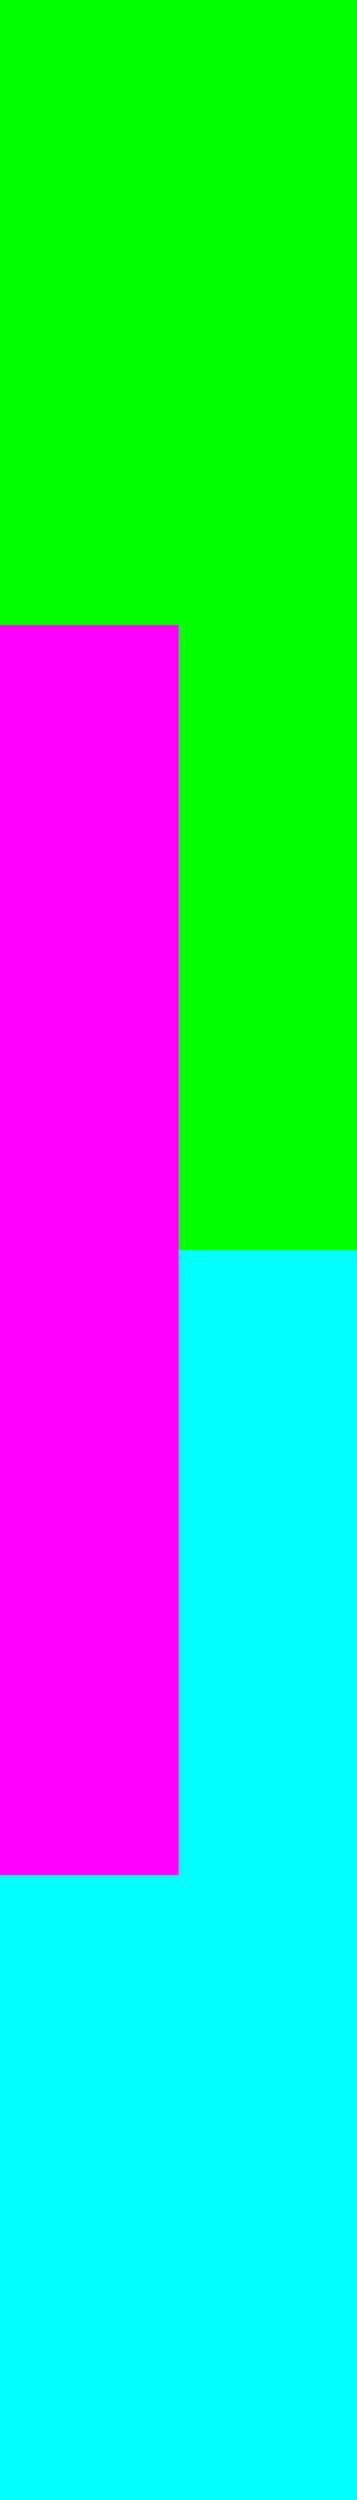
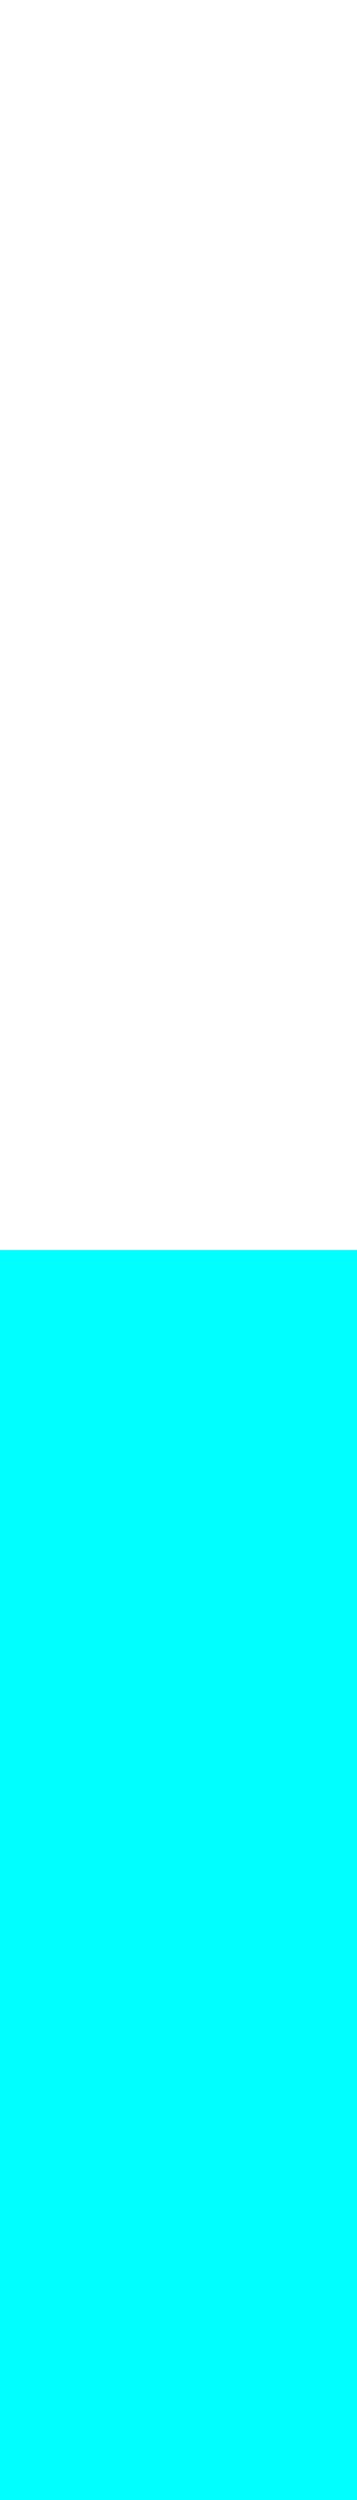
<svg xmlns="http://www.w3.org/2000/svg" width="100px" height="700px">
  <title>Vector image with intrinsic dimensions, reference for diagonal-scaled.svg</title>
-   <rect y="0" width="100px" height="350px" fill="lime" />
  <rect y="350px" width="100px" height="350px" fill="aqua" />
-   <rect y="175px" width="50px" height="350px" fill="fuchsia" />
</svg>